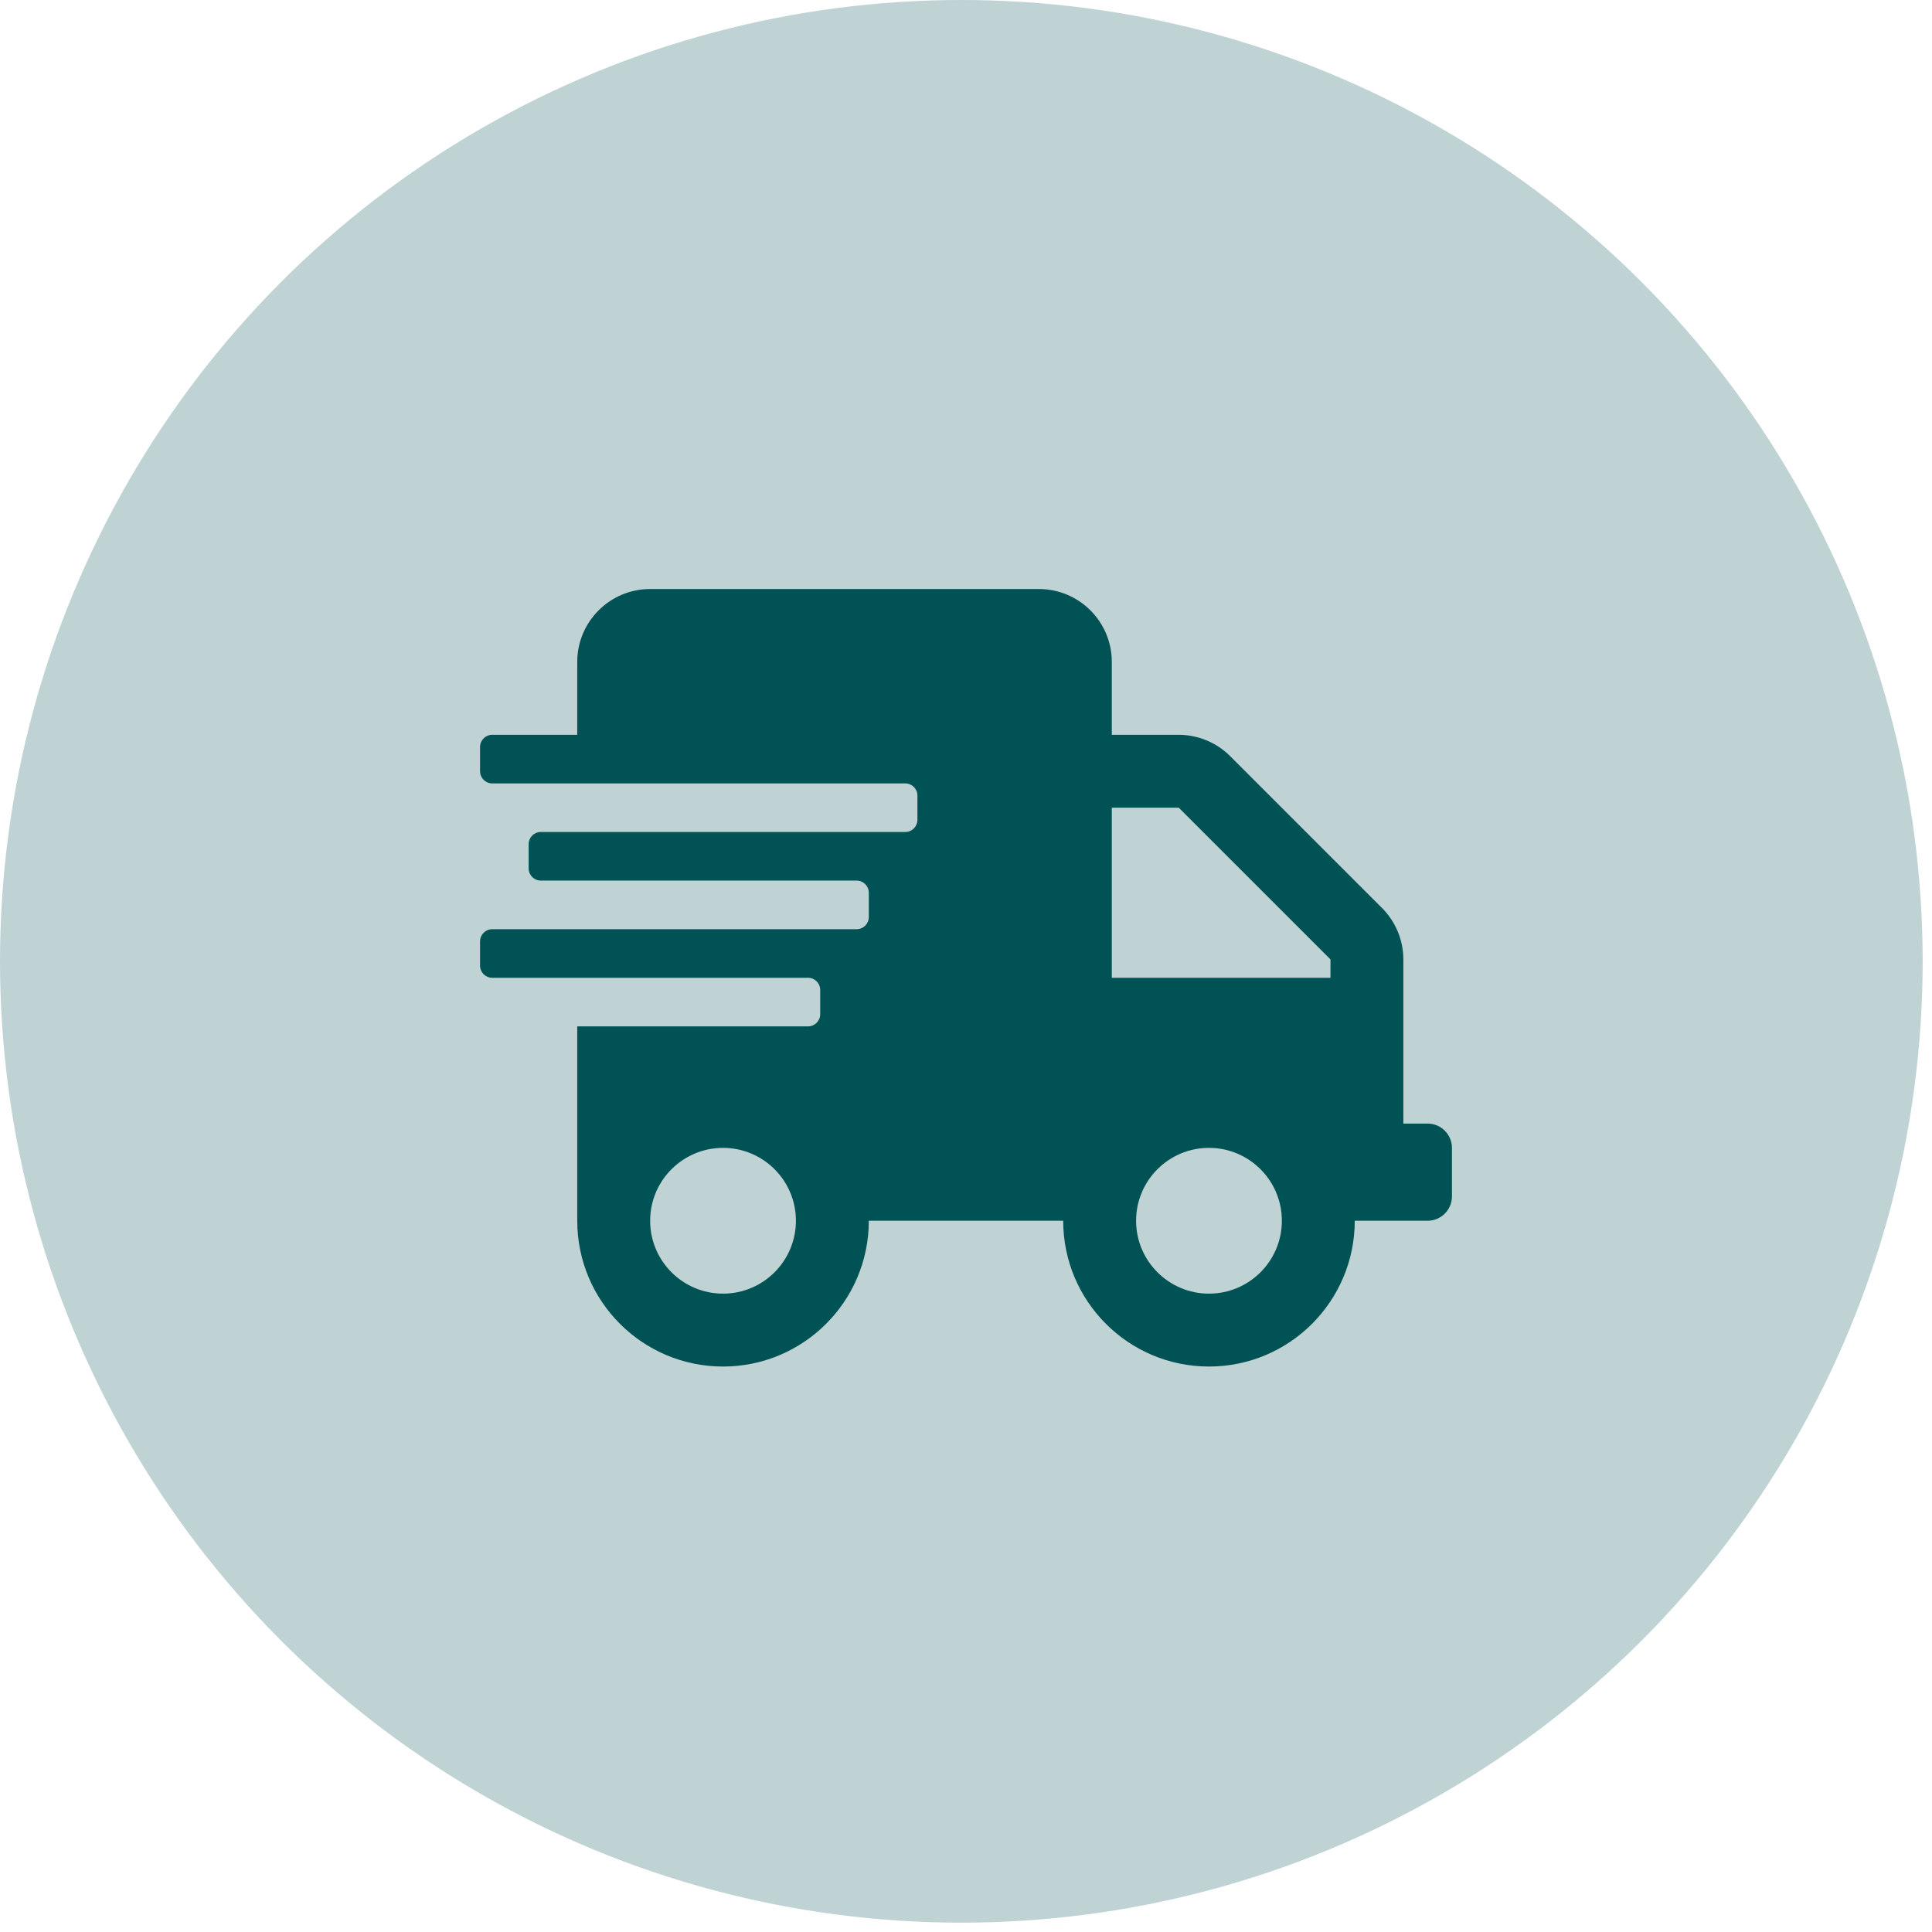
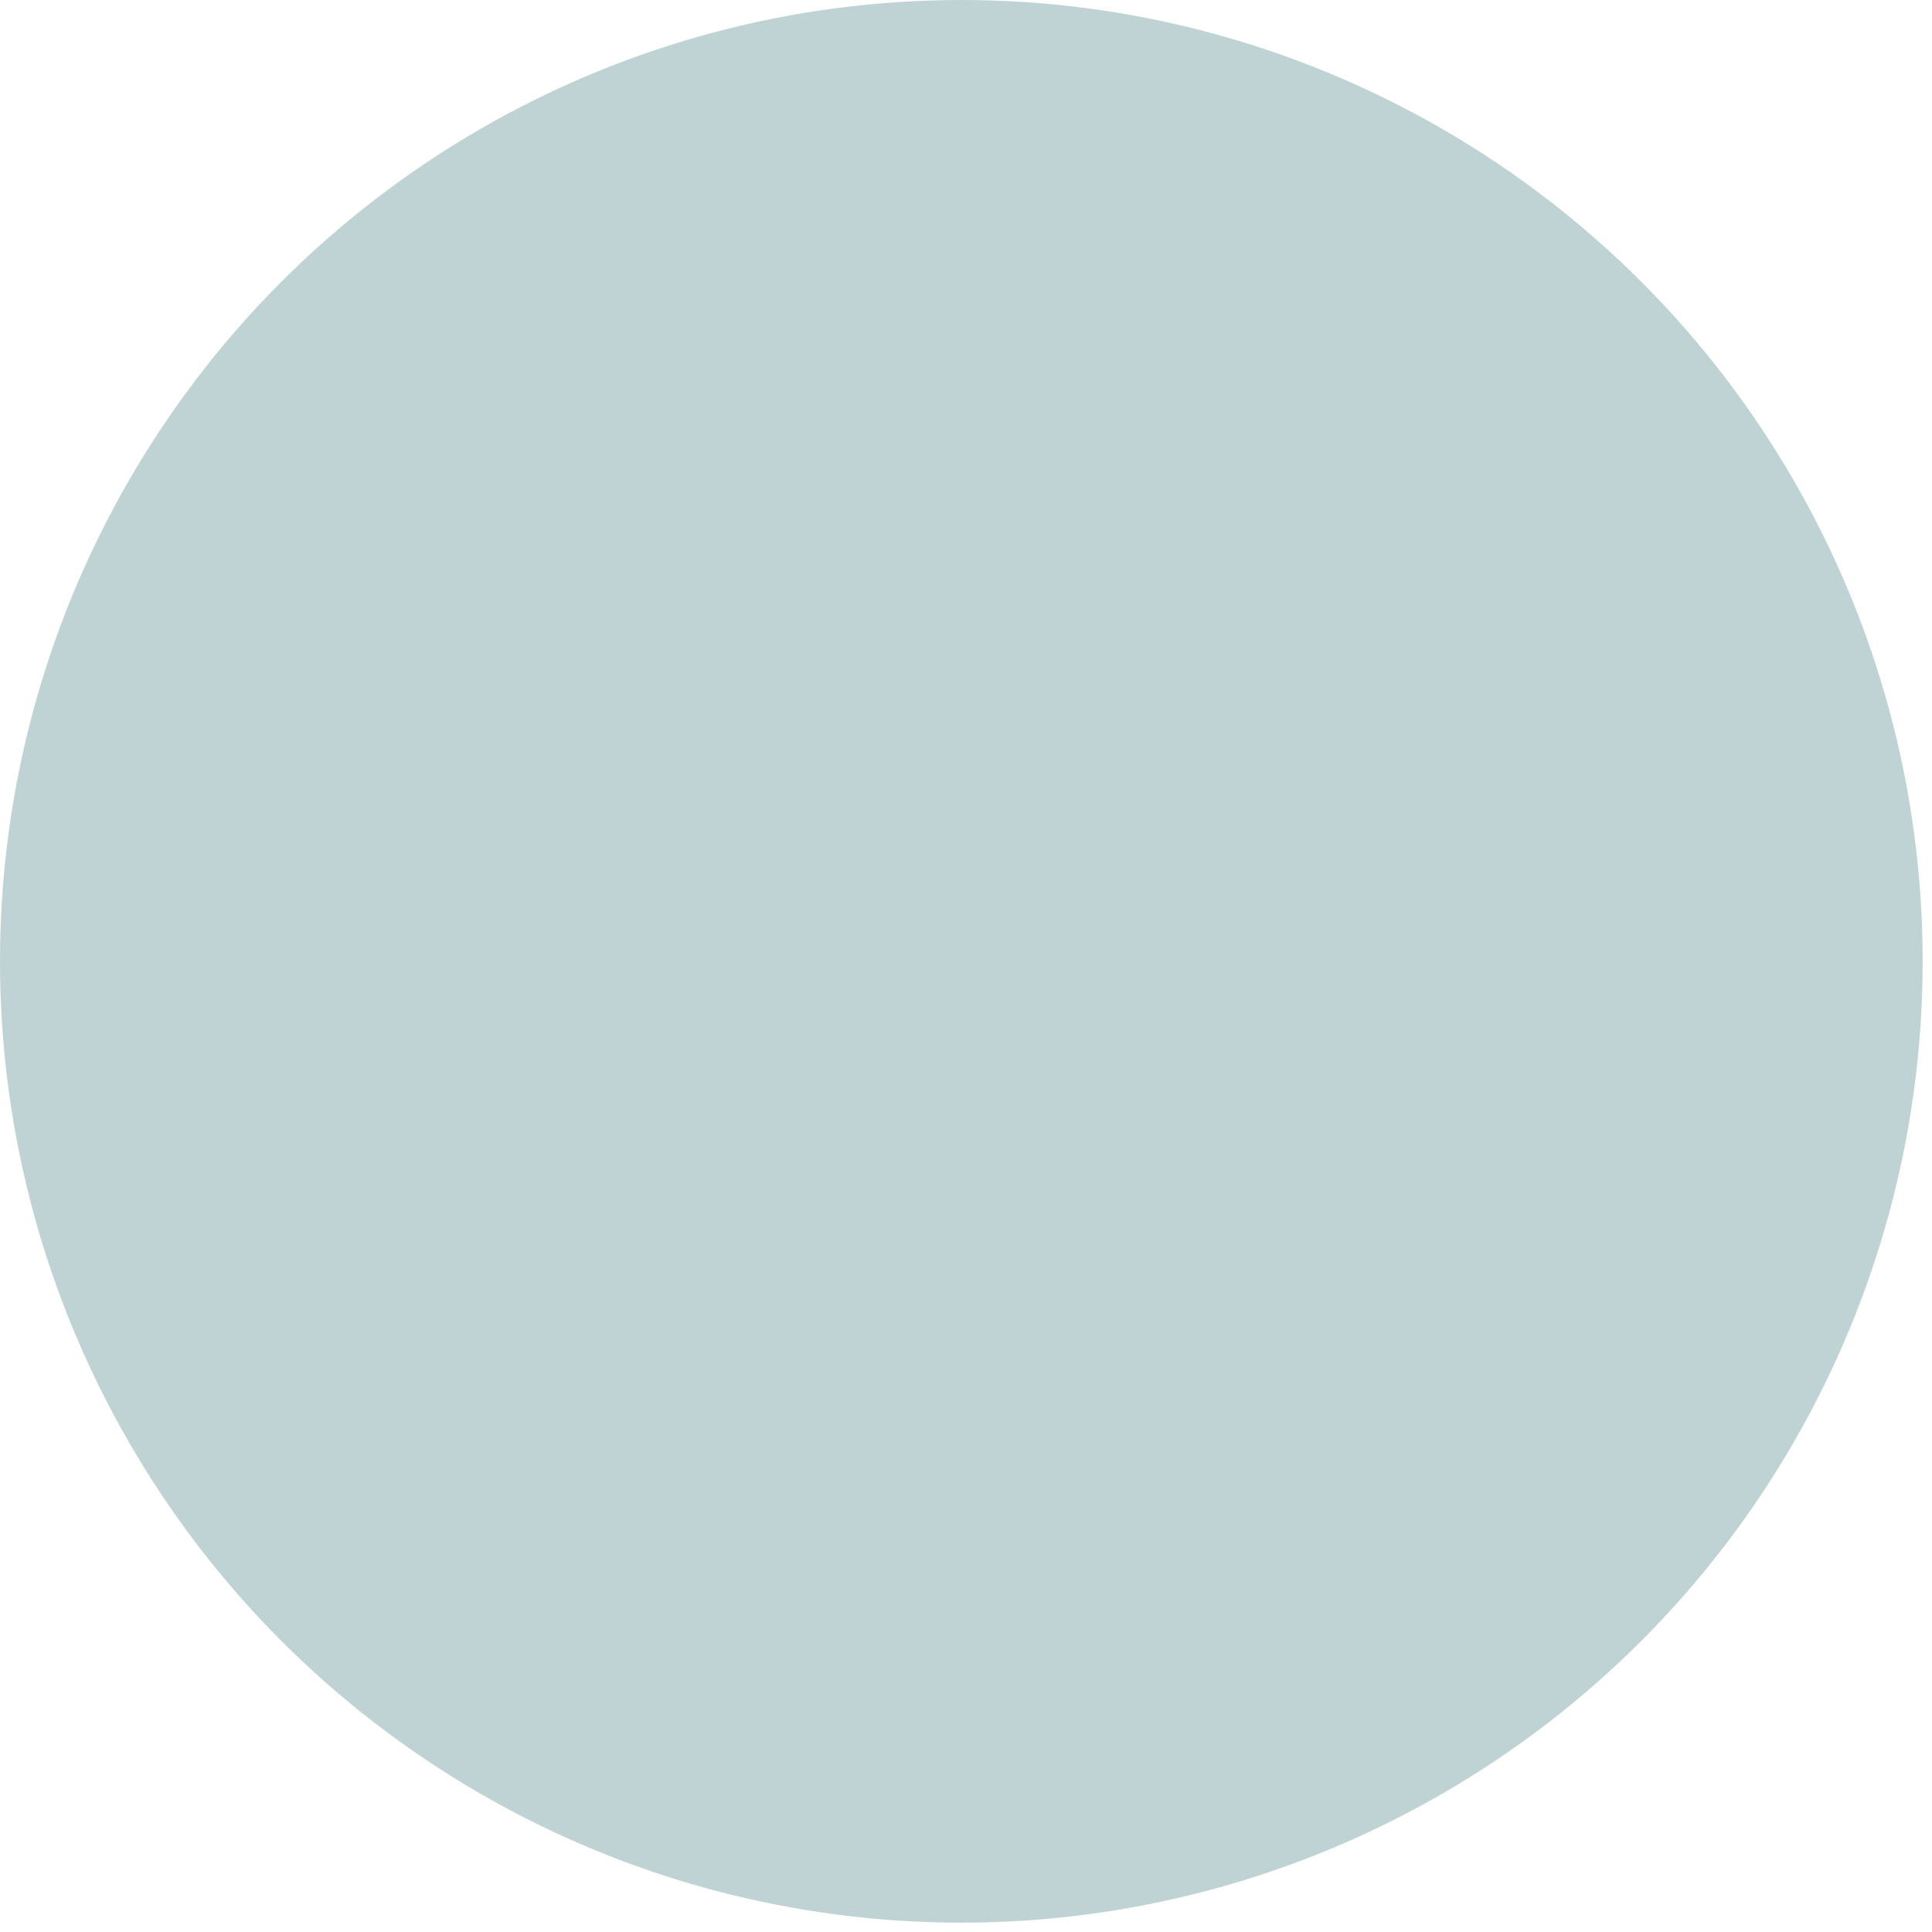
<svg xmlns="http://www.w3.org/2000/svg" fill="none" viewBox="0 0 82 82" height="82" width="82">
  <circle fill-opacity="0.25" fill="#005254" r="40.802" cy="40.802" cx="40.802" />
-   <path fill="#005254" d="M60.594 47.688H59.562V40.72C59.562 39.902 59.234 39.115 58.654 38.535L52.215 32.096C51.635 31.516 50.848 31.188 50.03 31.188H47.188V28.094C47.188 26.386 45.802 25 44.094 25H27.594C25.886 25 24.5 26.386 24.5 28.094V31.188H20.891C20.607 31.188 20.375 31.419 20.375 31.703V32.734C20.375 33.018 20.607 33.25 20.891 33.25H38.422C38.706 33.25 38.938 33.482 38.938 33.766V34.797C38.938 35.081 38.706 35.312 38.422 35.312H22.953C22.669 35.312 22.438 35.544 22.438 35.828V36.859C22.438 37.143 22.669 37.375 22.953 37.375H36.359C36.643 37.375 36.875 37.607 36.875 37.891V38.922C36.875 39.206 36.643 39.438 36.359 39.438H20.891C20.607 39.438 20.375 39.669 20.375 39.953V40.984C20.375 41.268 20.607 41.5 20.891 41.5H34.297C34.581 41.5 34.812 41.732 34.812 42.016V43.047C34.812 43.331 34.581 43.562 34.297 43.562H24.5V51.812C24.5 55.228 27.271 58 30.688 58C34.103 58 36.875 55.228 36.875 51.812H45.125C45.125 55.228 47.897 58 51.312 58C54.728 58 57.5 55.228 57.5 51.812H60.594C61.161 51.812 61.625 51.348 61.625 50.781V48.719C61.625 48.152 61.161 47.688 60.594 47.688ZM30.688 54.906C28.98 54.906 27.594 53.52 27.594 51.812C27.594 50.105 28.98 48.719 30.688 48.719C32.395 48.719 33.781 50.105 33.781 51.812C33.781 53.52 32.395 54.906 30.688 54.906ZM51.312 54.906C49.605 54.906 48.219 53.52 48.219 51.812C48.219 50.105 49.605 48.719 51.312 48.719C53.02 48.719 54.406 50.105 54.406 51.812C54.406 53.52 53.02 54.906 51.312 54.906ZM56.469 41.5H47.188V34.281H50.03L56.469 40.72V41.5Z" />
</svg>